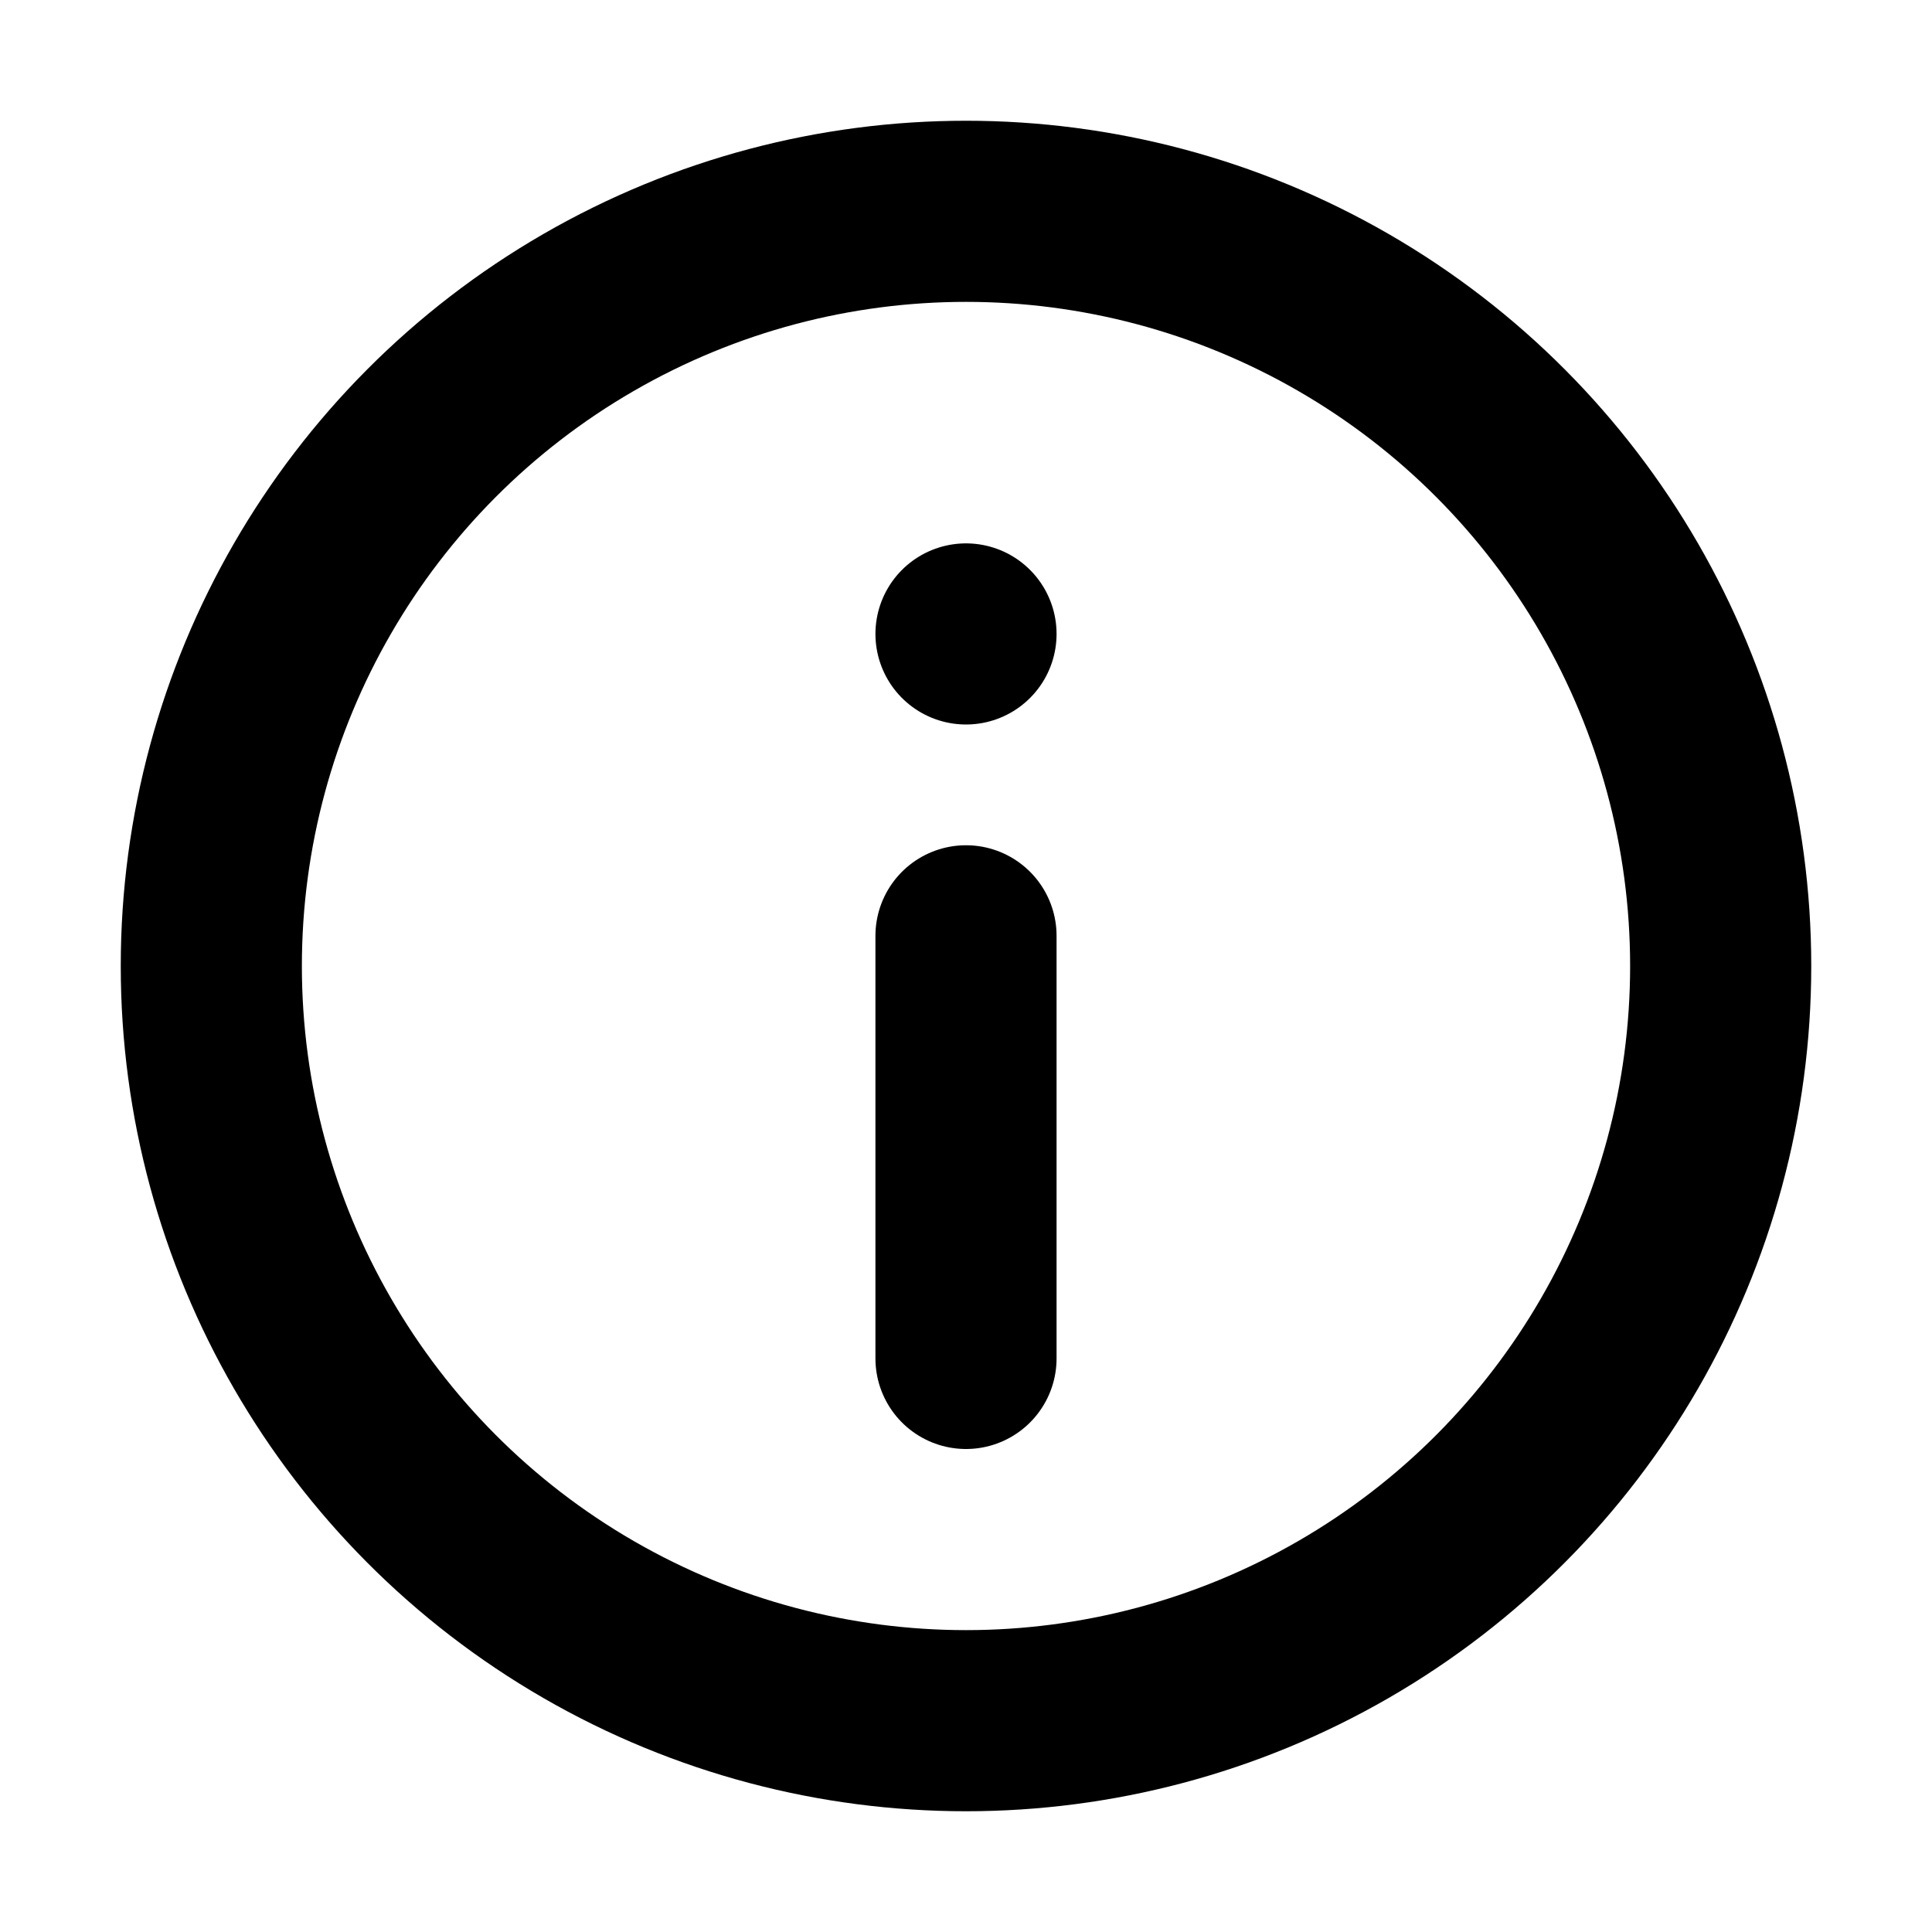
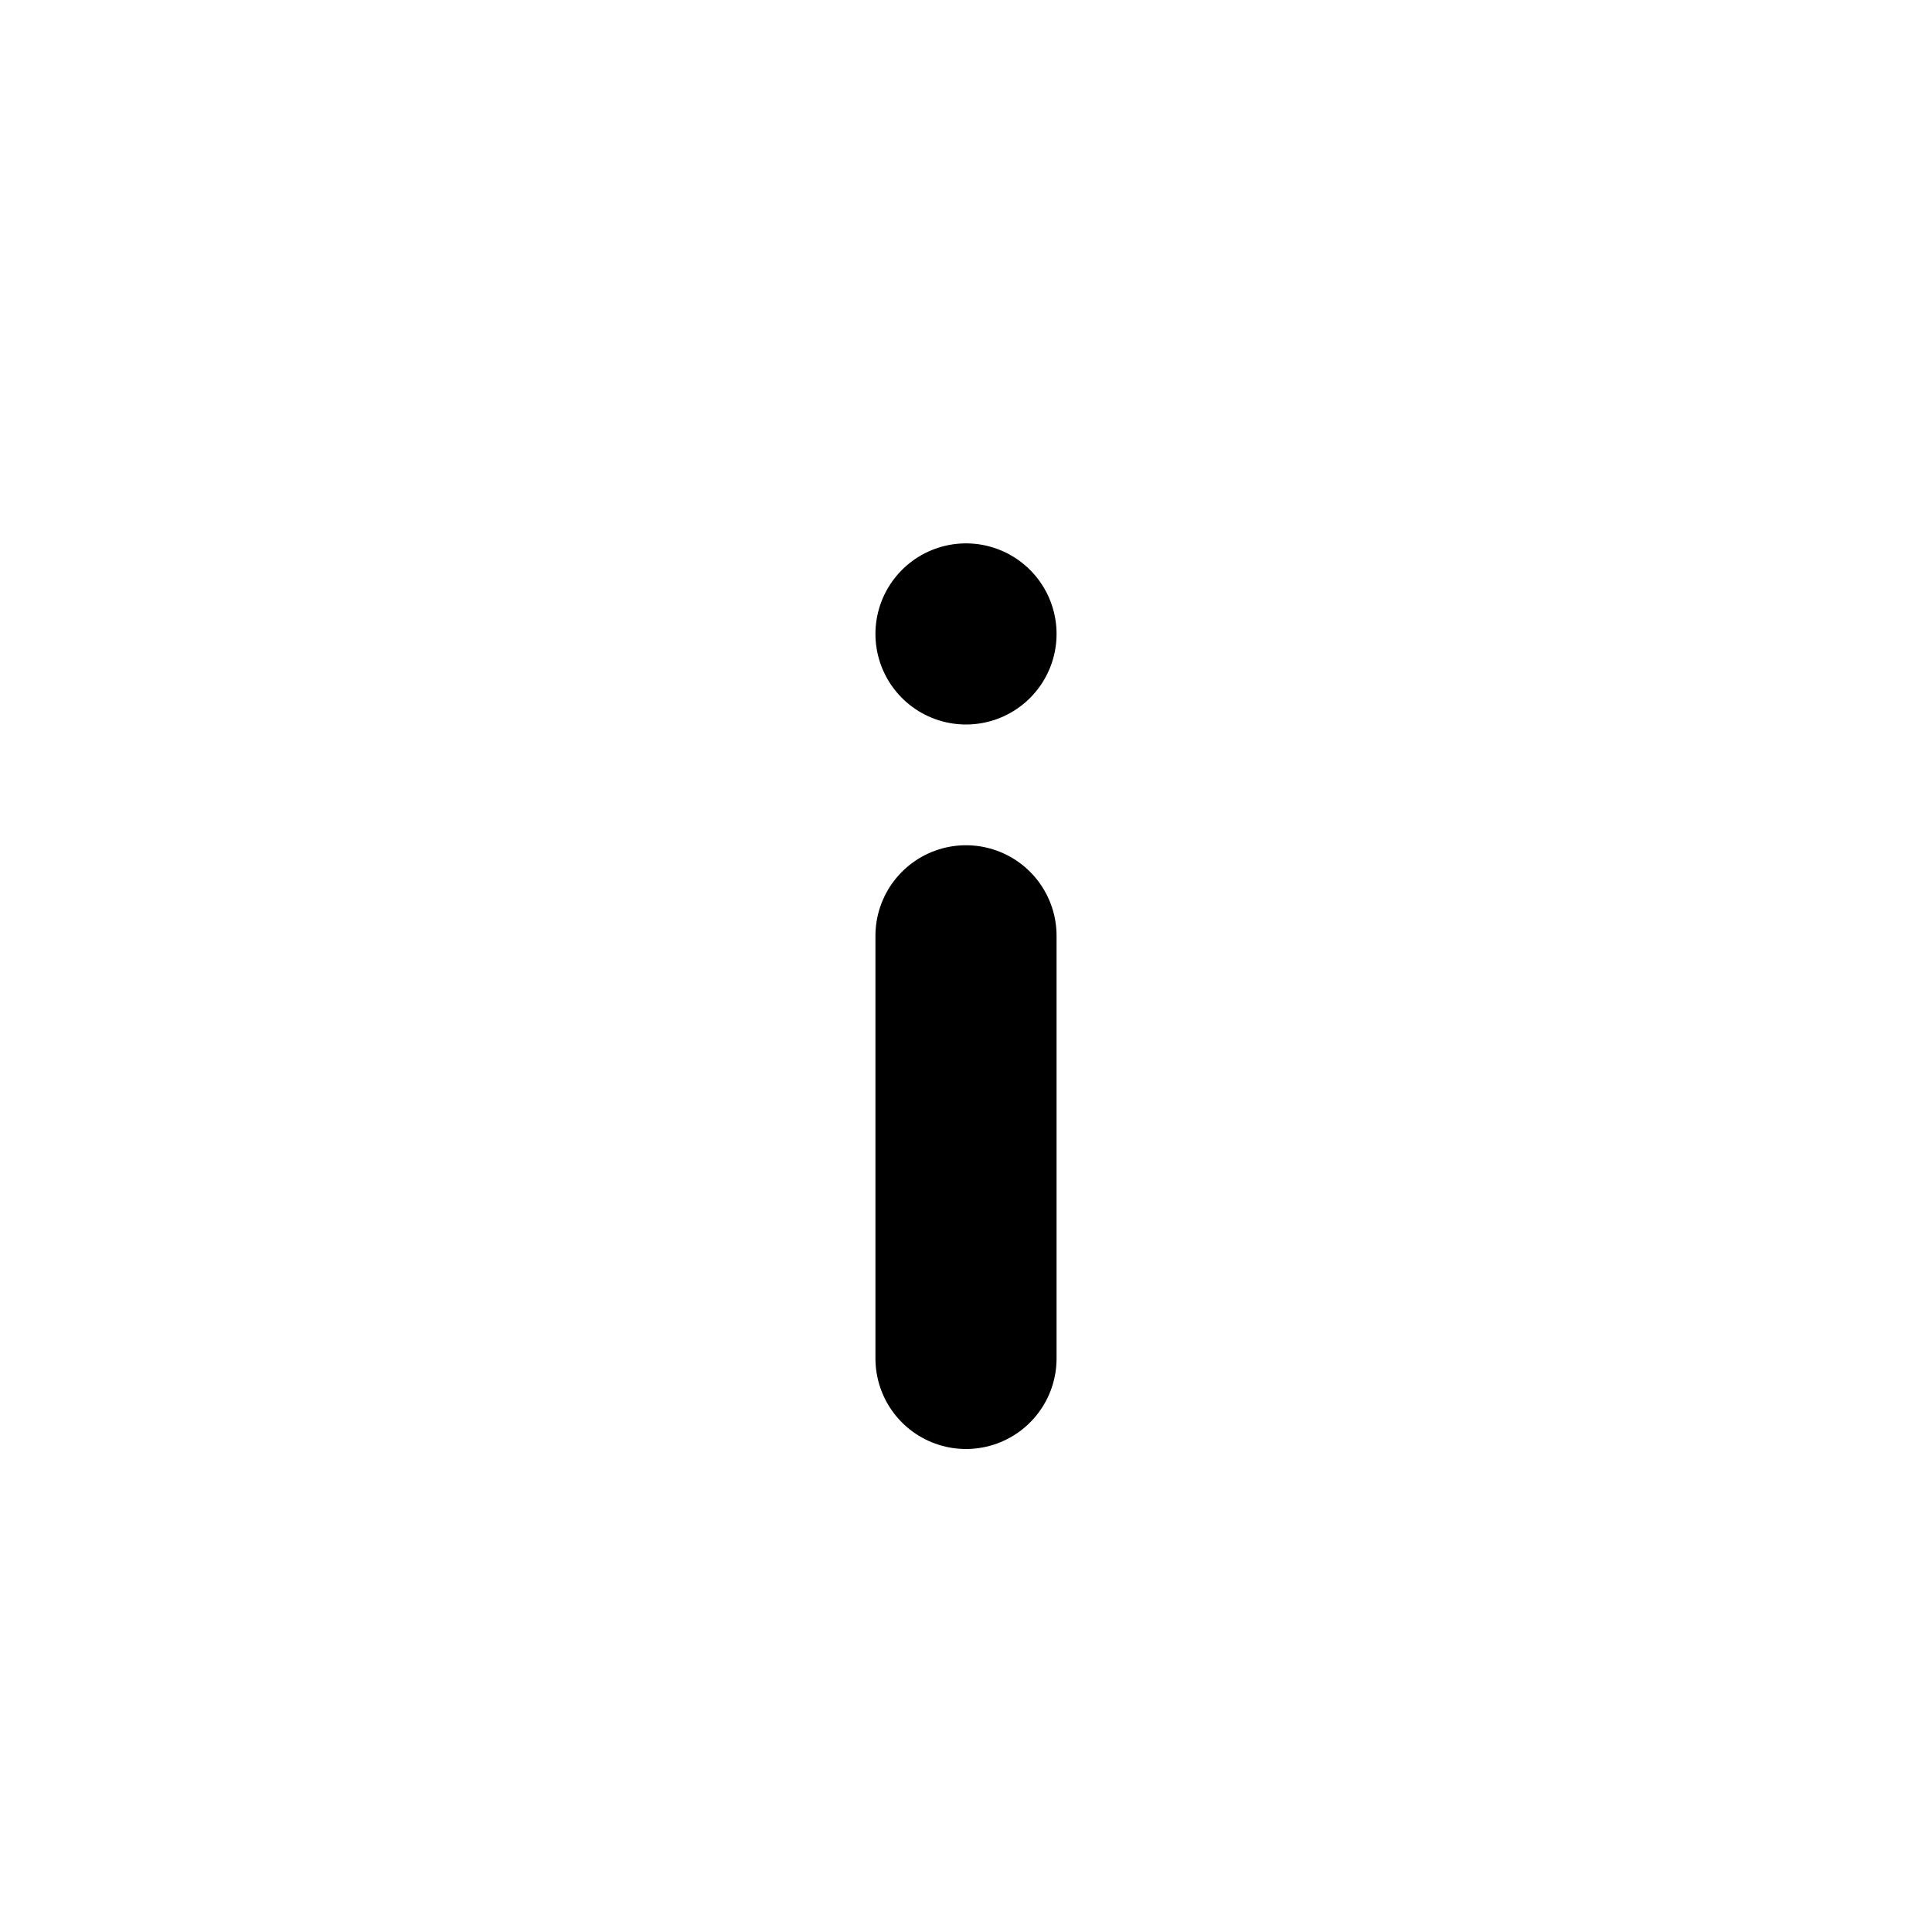
<svg xmlns="http://www.w3.org/2000/svg" width="1em" height="1em" preserveAspectRatio="xMidYMid meet" viewBox="0 0 16 16">
  <g fill="none" stroke="currentColor" stroke-linecap="round" stroke-linejoin="round" stroke-width="1.5">
-     <circle cx="8" cy="8" r="6.25" />
    <path d="M8 5.25v0m0 6v-3.5" />
  </g>
</svg>